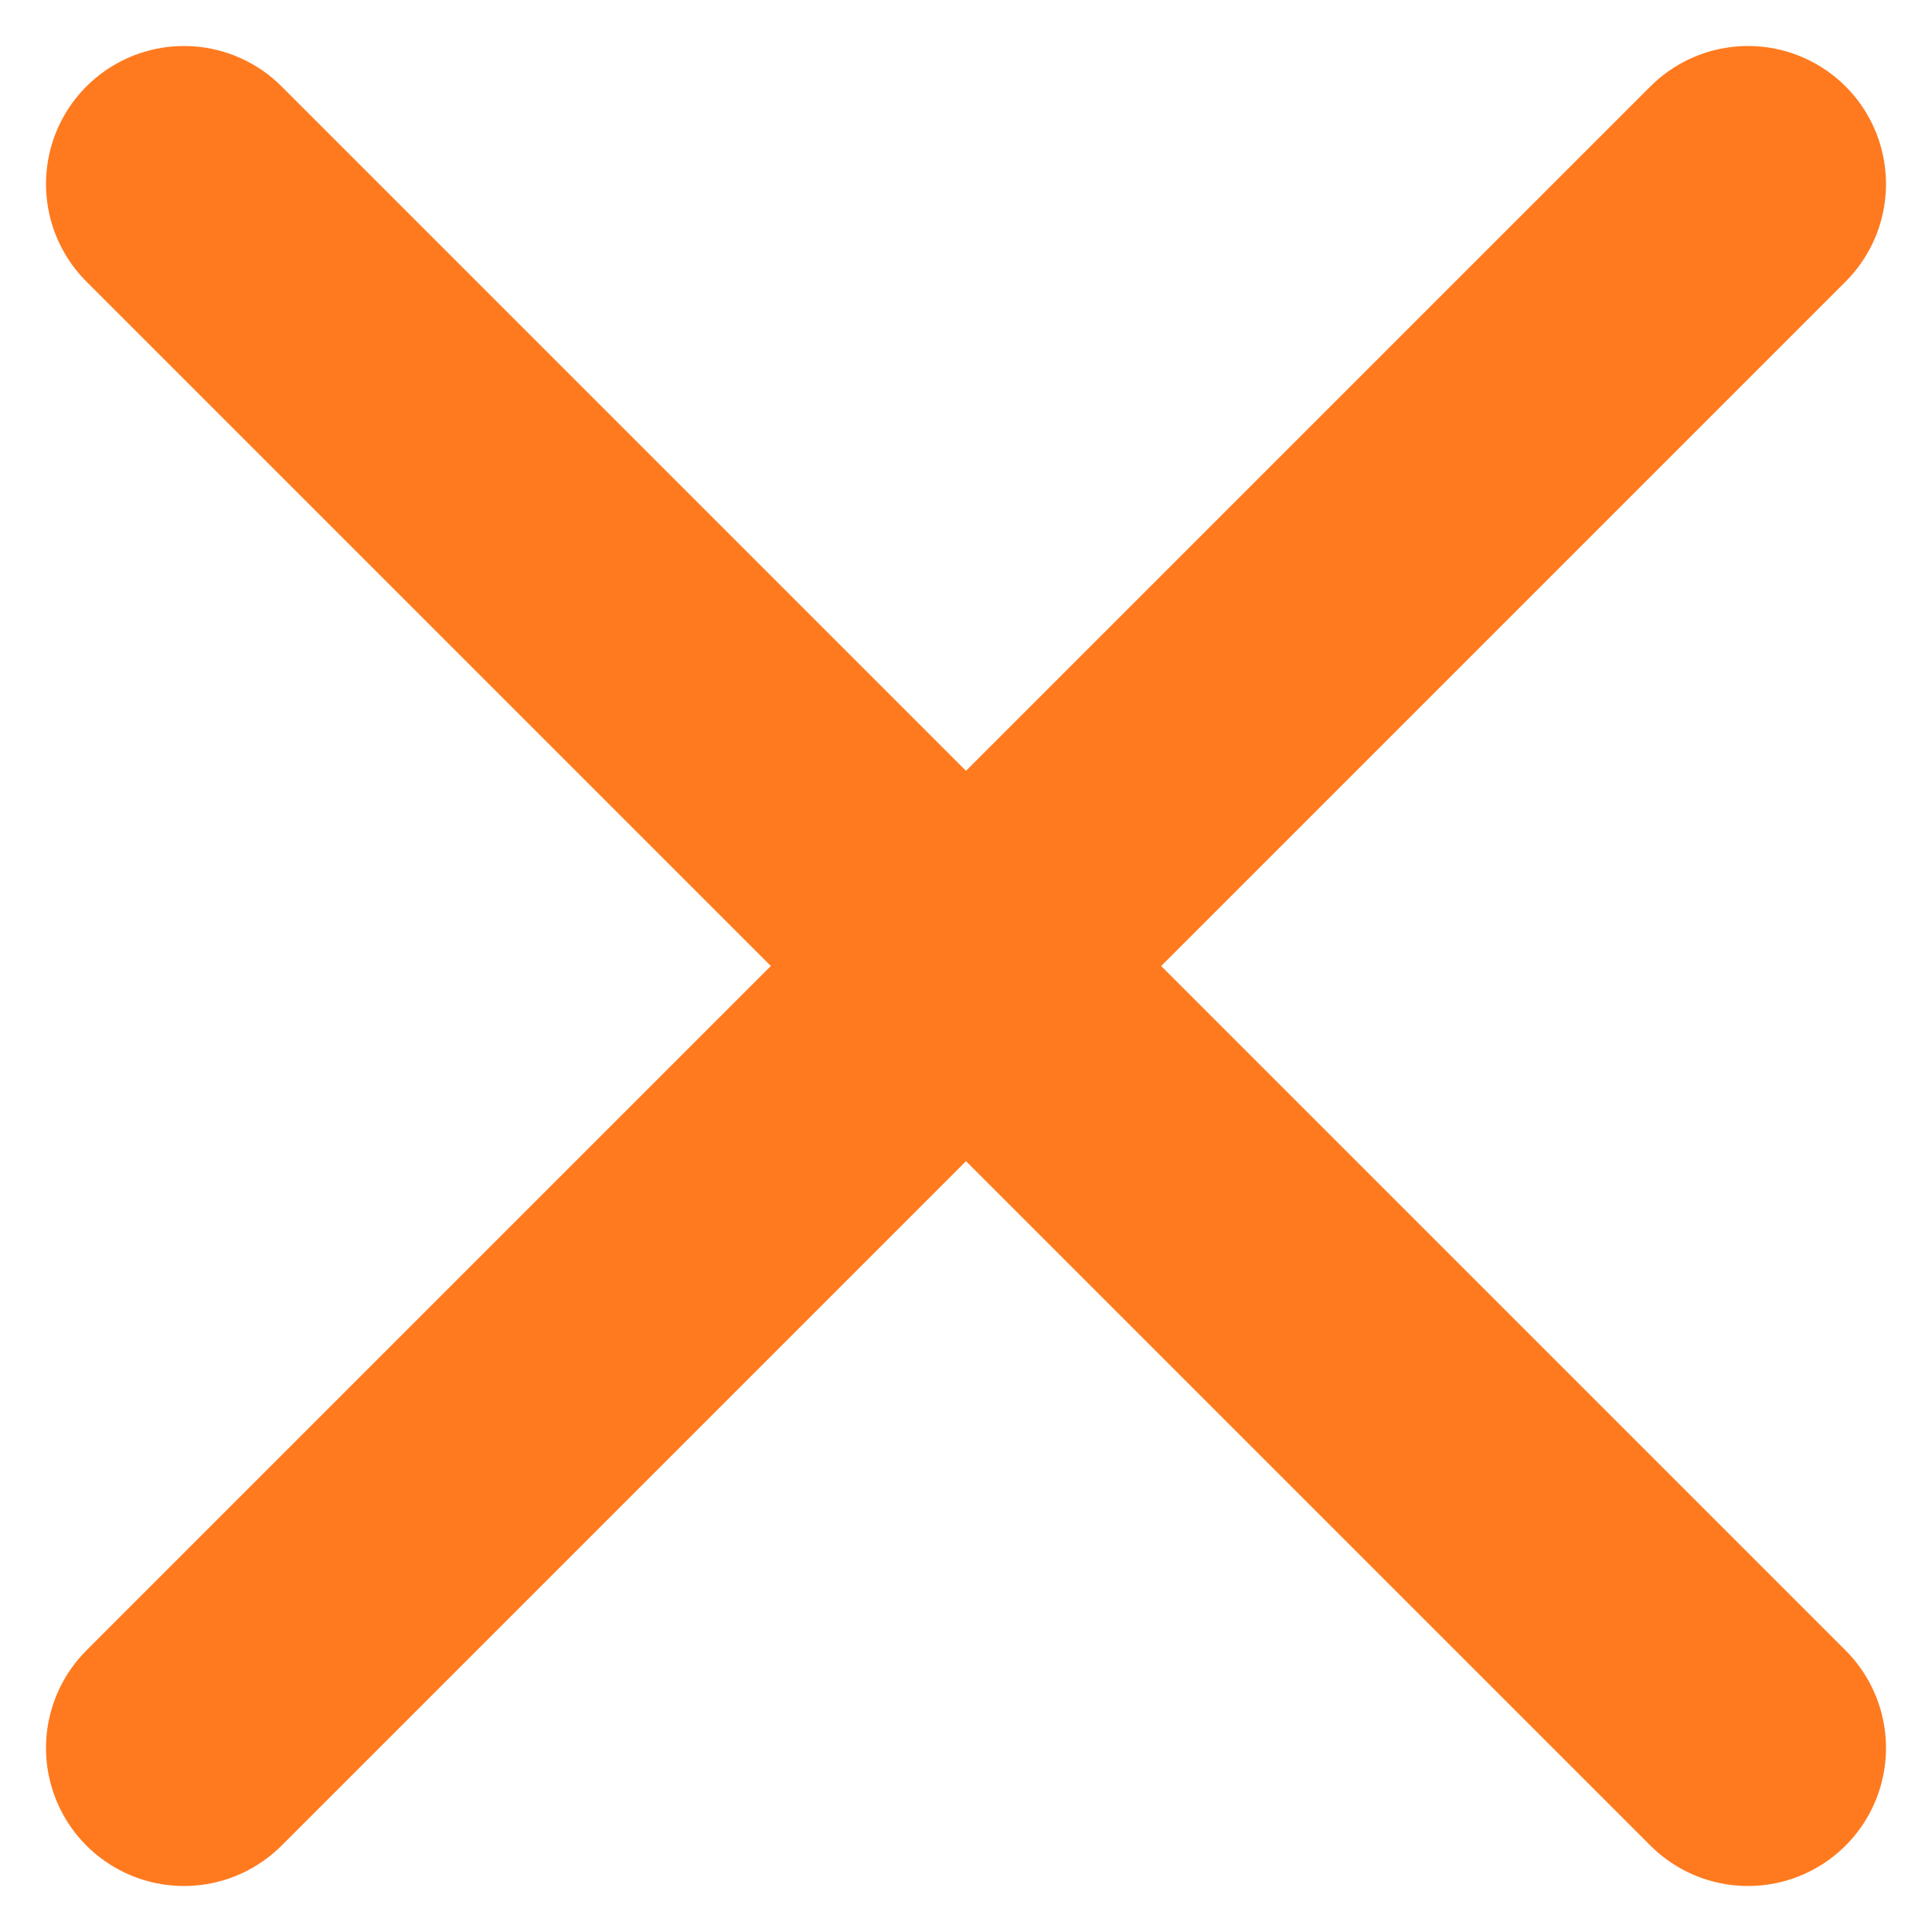
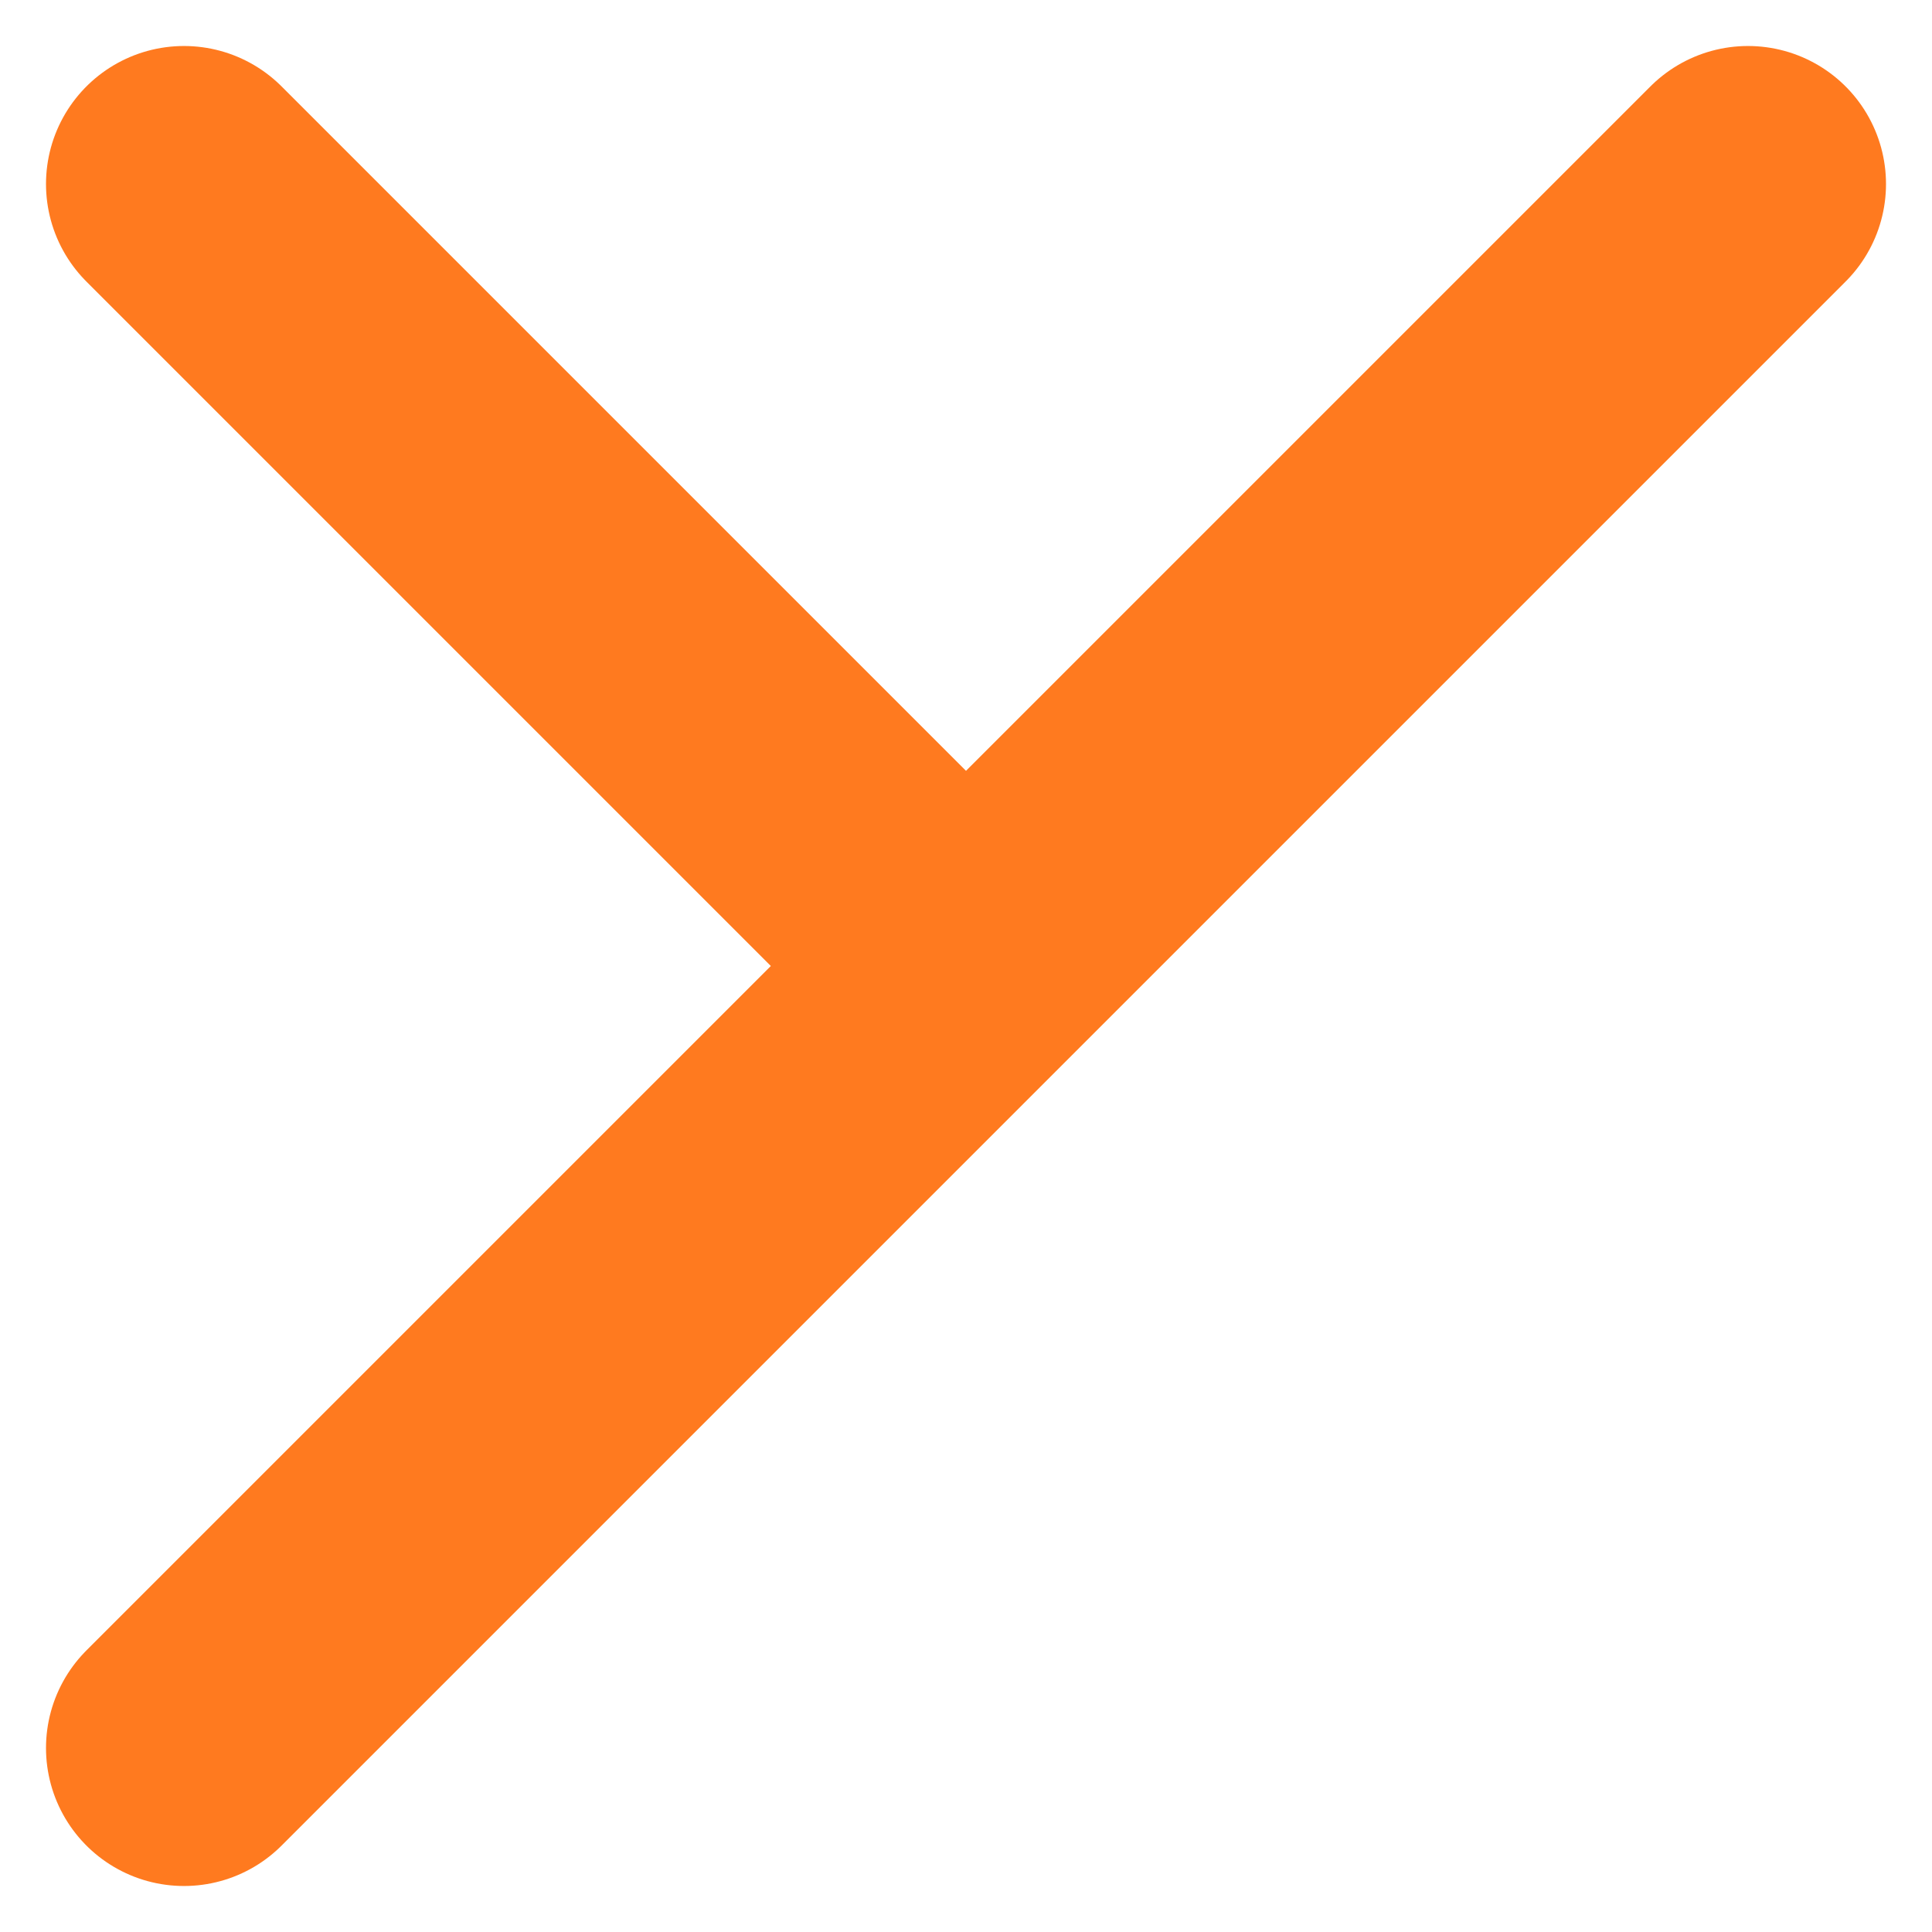
<svg xmlns="http://www.w3.org/2000/svg" width="21" height="21" viewBox="0 0 21 21" fill="none">
  <g id="Close">
-     <path id="Vector" d="M2 19L10.5 10.5M10.5 10.5L19 2M10.5 10.5L2 2M10.5 10.5L19 19" stroke="#FF7A1F" stroke-width="3" stroke-linecap="round" stroke-linejoin="round" />
+     <path id="Vector" d="M2 19L10.5 10.5M10.5 10.5L19 2M10.5 10.5L2 2M10.5 10.5" stroke="#FF7A1F" stroke-width="3" stroke-linecap="round" stroke-linejoin="round" />
  </g>
</svg>